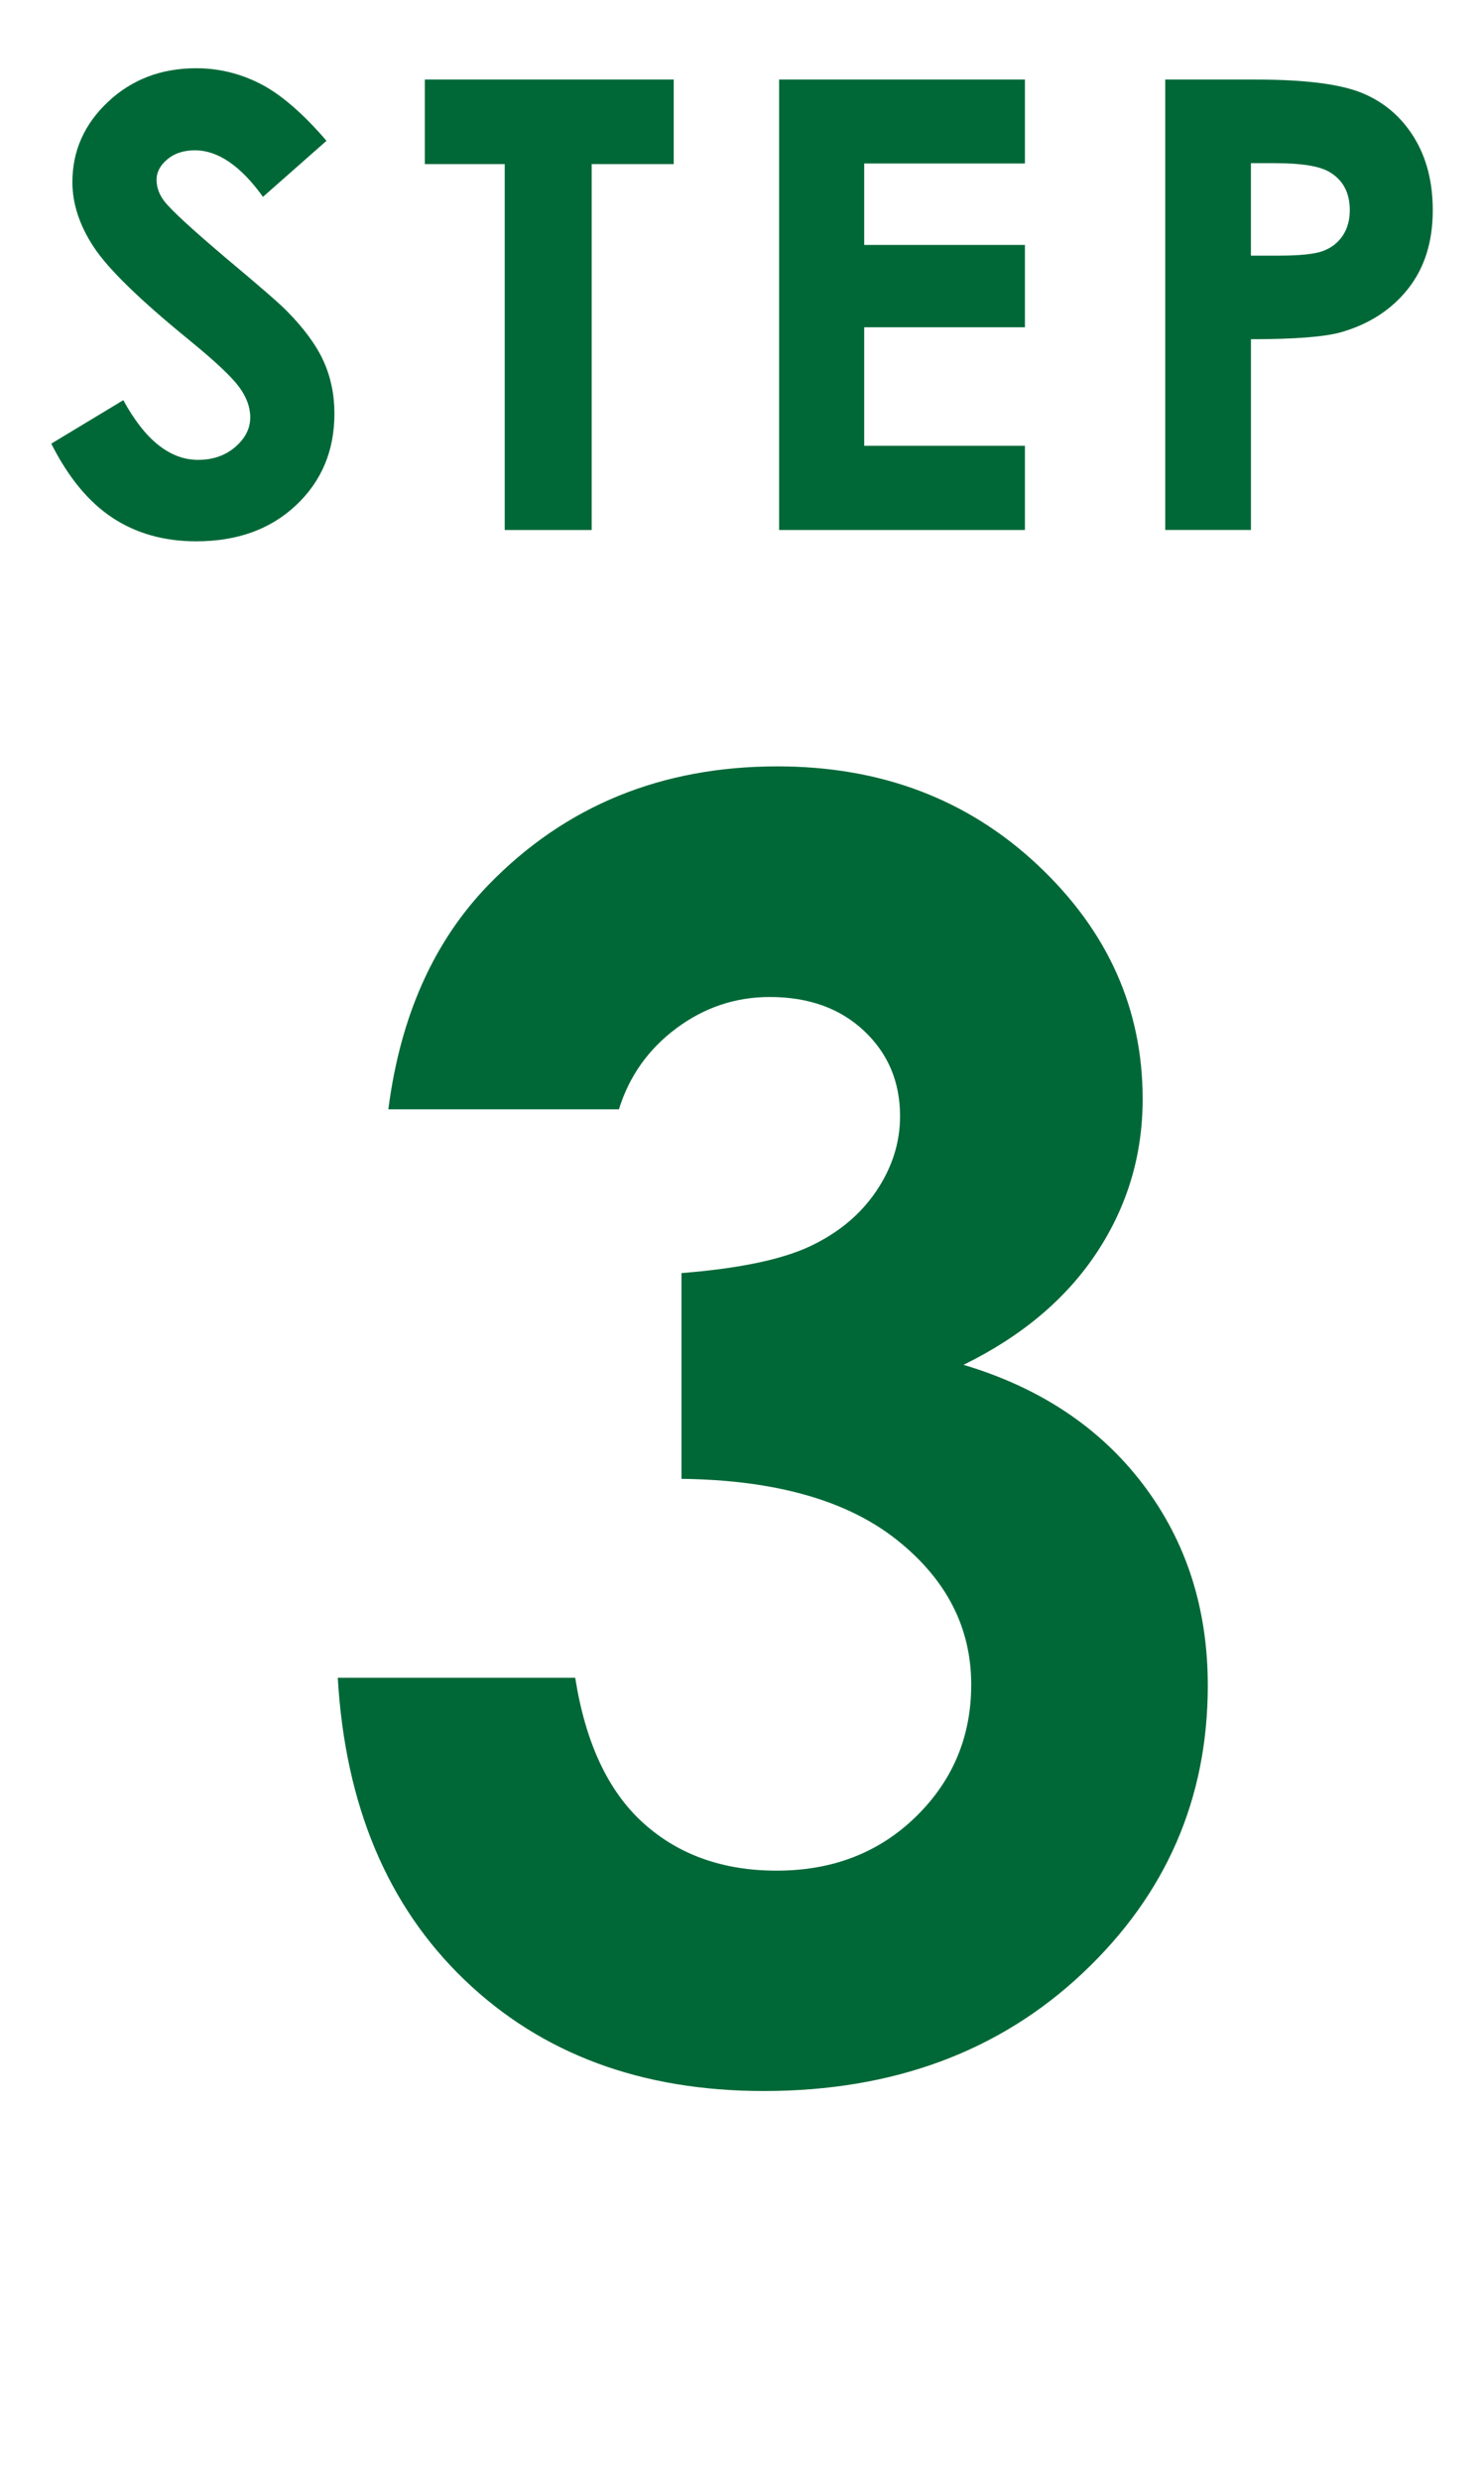
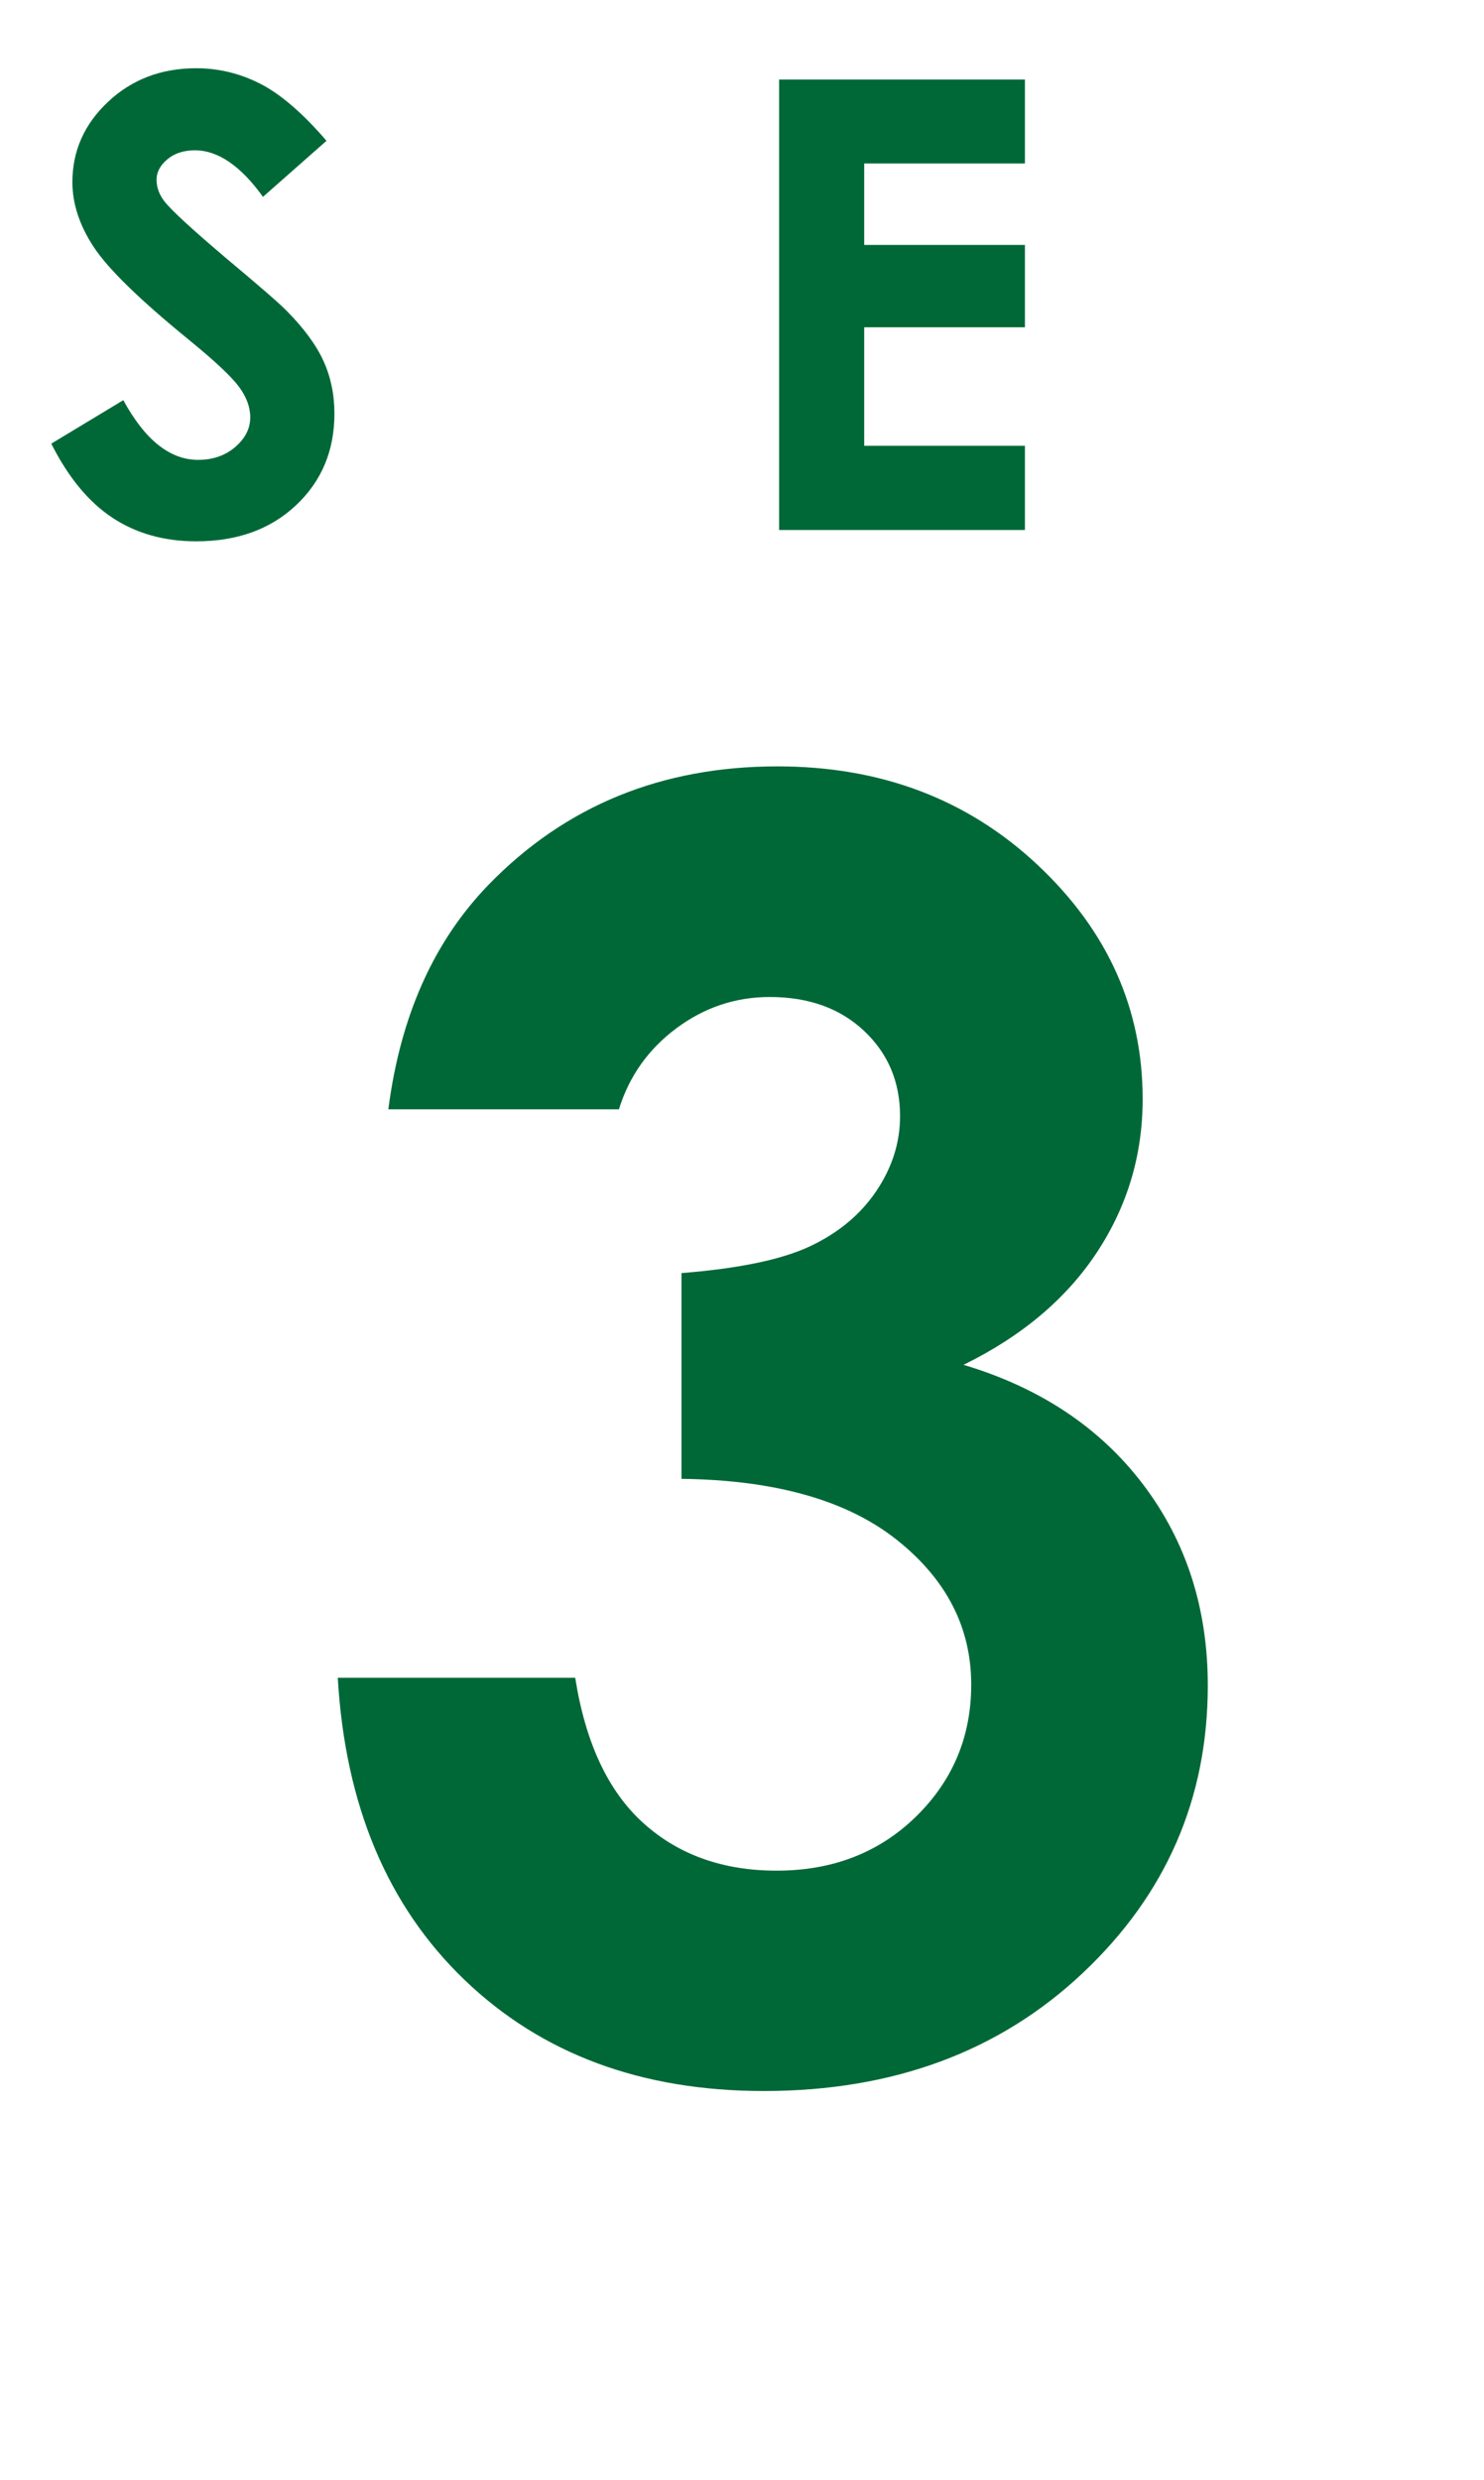
<svg xmlns="http://www.w3.org/2000/svg" id="_レイヤー_1" width="82" height="137" viewBox="0 0 82 137">
  <path d="m18.039,7.78l-3.508,3.095c-1.232-1.713-2.486-2.571-3.762-2.571-.621,0-1.13.166-1.525.499s-.593.708-.593,1.125.141.812.424,1.184c.384.496,1.542,1.562,3.473,3.197,1.807,1.511,2.903,2.464,3.288,2.859.96.969,1.64,1.897,2.042,2.782.401.885.601,1.852.601,2.9,0,2.042-.705,3.728-2.117,5.058-1.411,1.331-3.251,1.997-5.52,1.997-1.772,0-3.316-.435-4.631-1.303s-2.441-2.233-3.378-4.093l3.981-2.402c1.197,2.199,2.575,3.298,4.134,3.298.813,0,1.496-.236,2.05-.711.553-.473.83-1.02.83-1.64,0-.564-.209-1.128-.627-1.692-.418-.563-1.338-1.427-2.762-2.588-2.711-2.21-4.462-3.916-5.253-5.117-.791-1.201-1.186-2.399-1.186-3.594,0-1.726.658-3.205,1.973-4.441,1.315-1.234,2.939-1.852,4.87-1.852,1.242,0,2.424.287,3.548.862,1.123.576,2.339,1.624,3.65,3.147Z" style="fill:#006837; stroke-width:0px;" />
-   <path d="m23.473,4.396h13.753v4.669h-4.533v20.215h-4.804V9.065h-4.415v-4.669Z" style="fill:#006837; stroke-width:0px;" />
  <path d="m43.05,4.396h13.583v4.635h-8.881v4.5h8.881v4.55h-8.881v6.546h8.881v4.652h-13.583V4.396Z" style="fill:#006837; stroke-width:0px;" />
-   <path d="m64.385,4.396h5.024c2.718,0,4.677.252,5.879.753,1.201.501,2.148,1.314,2.841,2.436.694,1.122,1.04,2.467,1.04,4.034,0,1.737-.454,3.18-1.361,4.33-.908,1.15-2.14,1.952-3.696,2.402-.913.26-2.577.389-4.99.389v10.538h-4.736V4.396Zm4.736,9.727h1.505c1.184,0,2.007-.084,2.47-.254.462-.17.826-.45,1.091-.84.265-.391.397-.863.397-1.418,0-.962-.372-1.663-1.116-2.105-.541-.328-1.545-.492-3.011-.492h-1.336v5.108Z" style="fill:#006837; stroke-width:0px;" />
  <path d="m34.199,61.283h-12.741c.663-5.146,2.51-9.283,5.542-12.409,4.231-4.357,9.551-6.536,15.962-6.536,5.715,0,10.506,1.817,14.375,5.447,3.868,3.631,5.802,7.941,5.802,12.931,0,3.095-.845,5.92-2.534,8.478-1.69,2.558-4.144,4.626-7.365,6.205,4.23,1.264,7.538,3.466,9.922,6.607,2.384,3.143,3.576,6.844,3.576,11.107,0,6.252-2.305,11.549-6.915,15.891-4.61,4.342-10.484,6.513-17.619,6.513-6.758,0-12.267-2.044-16.53-6.134-4.263-4.089-6.6-9.654-7.01-16.696h13.12c.568,3.6,1.823,6.275,3.766,8.028,1.942,1.753,4.397,2.628,7.365,2.628,3.094,0,5.66-.994,7.696-2.984,2.037-1.989,3.055-4.42,3.055-7.294,0-3.157-1.374-5.826-4.121-8.004s-6.71-3.3-11.888-3.363v-11.368c3.189-.252,5.565-.75,7.128-1.492,1.563-.741,2.778-1.759,3.647-3.054.868-1.295,1.302-2.668,1.302-4.121,0-1.894-.663-3.465-1.989-4.713-1.326-1.247-3.063-1.871-5.21-1.871-1.895,0-3.616.577-5.163,1.729-1.547,1.153-2.605,2.645-3.173,4.476Z" style="fill:#006837; stroke-width:0px;" />
</svg>